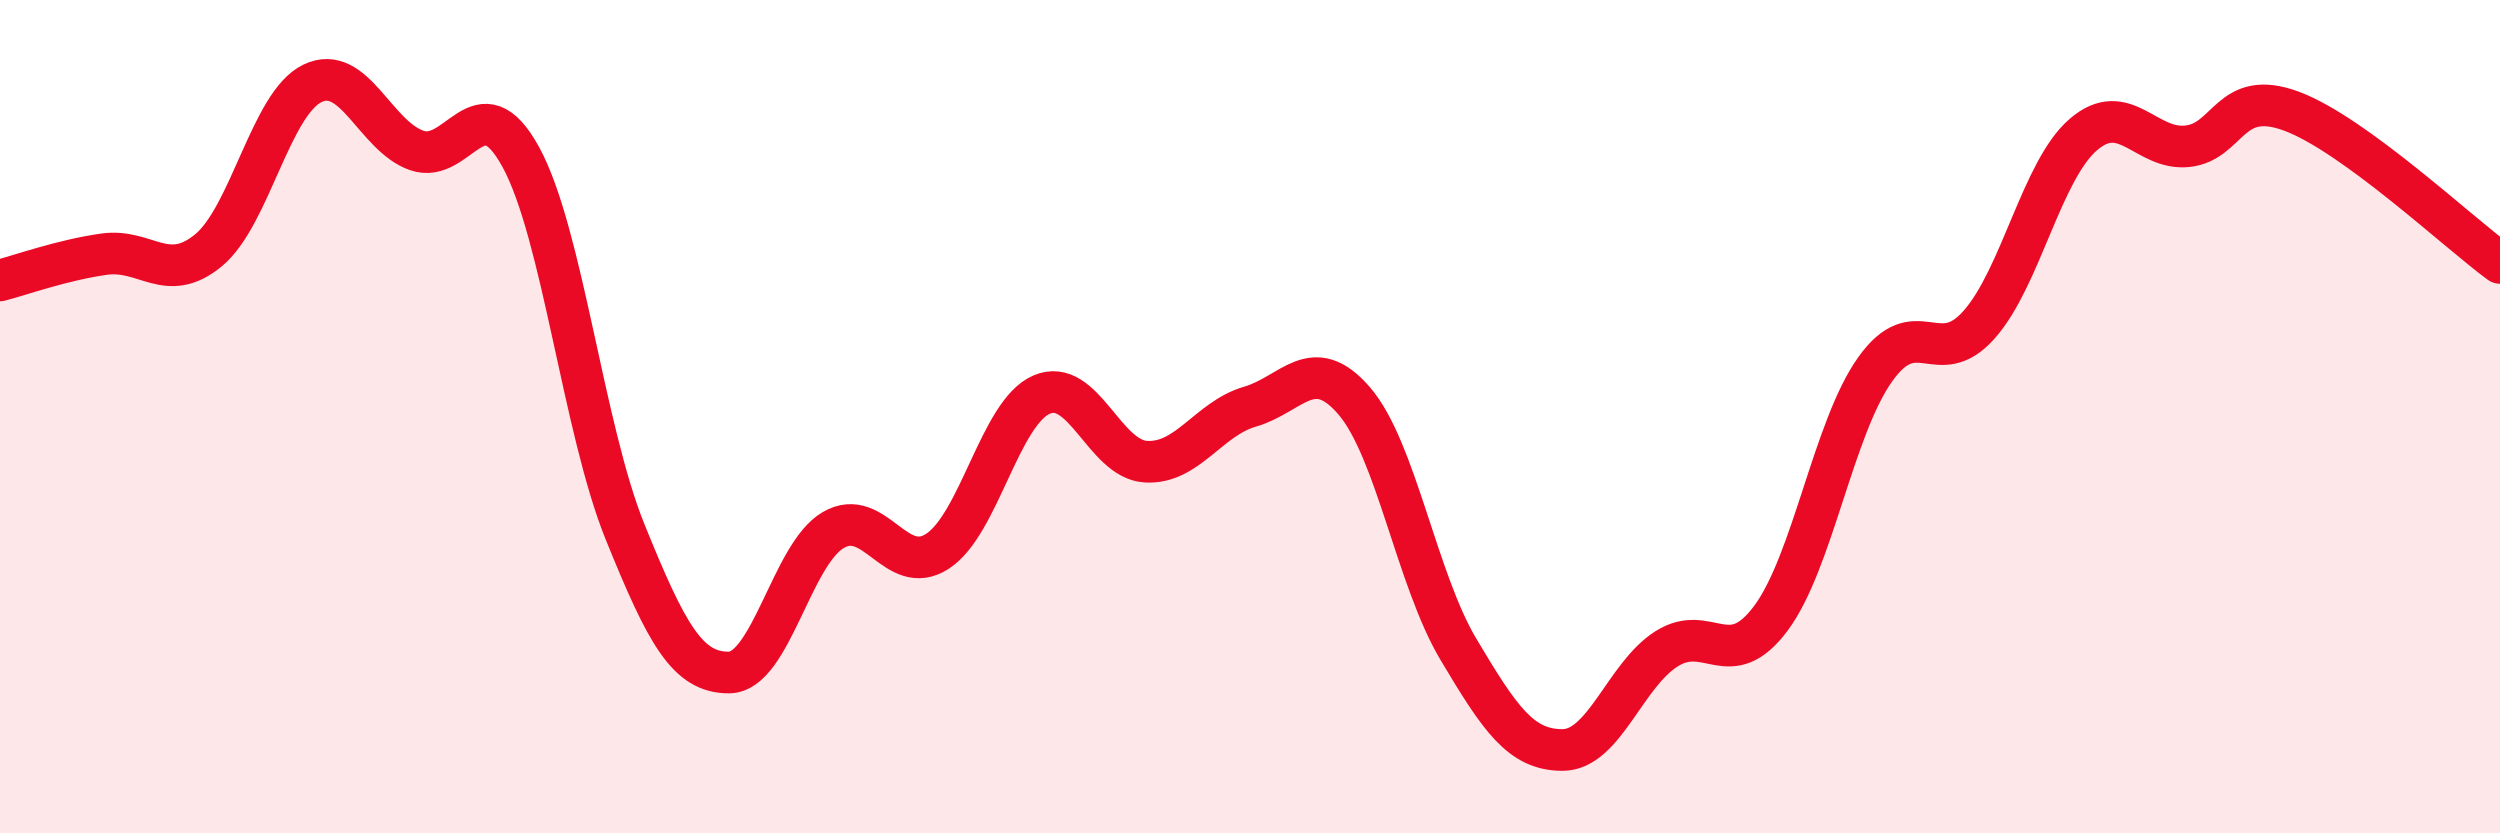
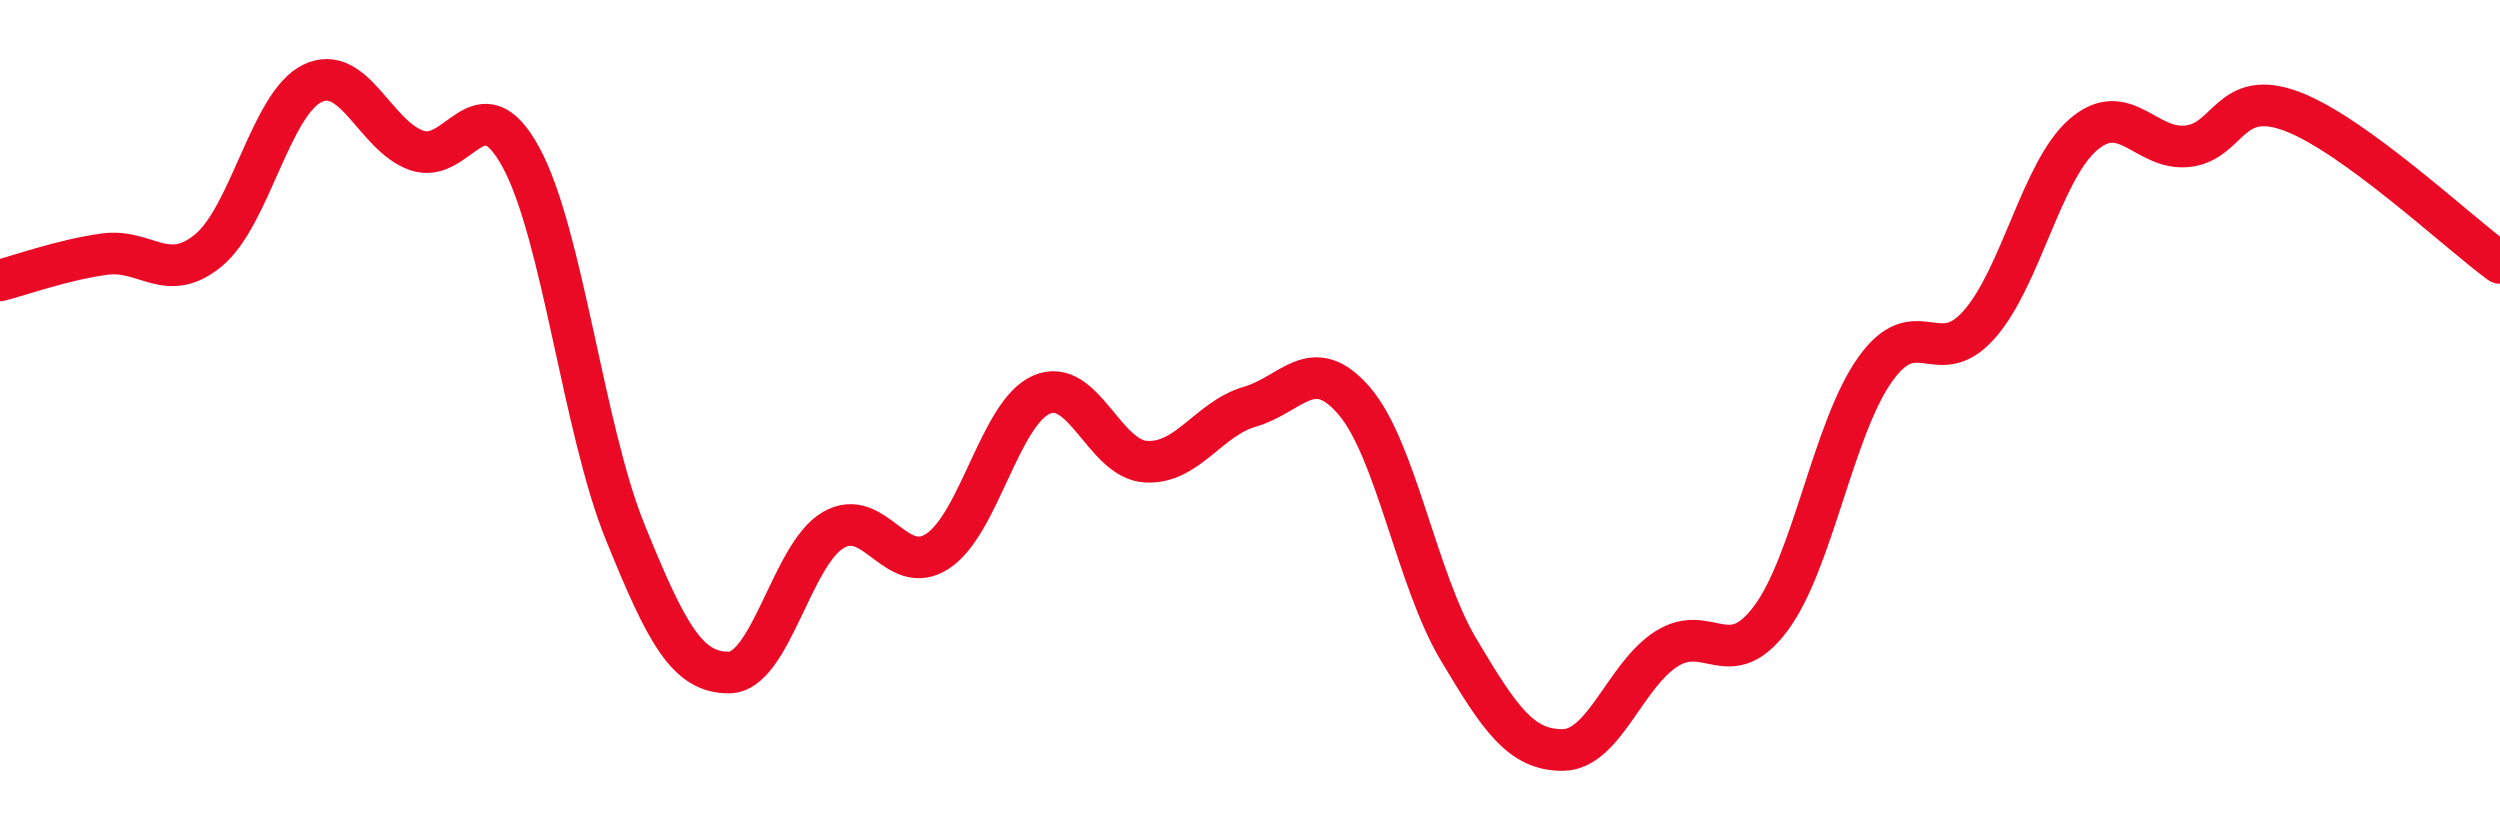
<svg xmlns="http://www.w3.org/2000/svg" width="60" height="20" viewBox="0 0 60 20">
-   <path d="M 0,6.73 C 0.5,6.6 1.5,6.24 2.5,6.1 C 3.5,5.96 4,6.83 5,6.01 C 6,5.19 6.5,2.48 7.5,2 C 8.5,1.52 9,3.26 10,3.61 C 11,3.96 11.5,1.94 12.5,3.77 C 13.5,5.6 14,10.29 15,12.76 C 16,15.23 16.5,16.15 17.5,16.14 C 18.5,16.13 19,13.3 20,12.72 C 21,12.14 21.5,13.88 22.5,13.23 C 23.5,12.58 24,9.9 25,9.47 C 26,9.04 26.5,11.02 27.5,11.08 C 28.5,11.14 29,10.05 30,9.76 C 31,9.47 31.5,8.46 32.5,9.62 C 33.5,10.78 34,13.9 35,15.58 C 36,17.26 36.5,18 37.5,18 C 38.5,18 39,16.2 40,15.57 C 41,14.94 41.5,16.18 42.5,14.84 C 43.5,13.5 44,10.28 45,8.87 C 46,7.46 46.5,8.92 47.5,7.79 C 48.5,6.66 49,4.09 50,3.23 C 51,2.37 51.5,3.62 52.5,3.51 C 53.5,3.4 53.5,2.11 55,2.67 C 56.5,3.23 59,5.58 60,6.31L60 20L0 20Z" fill="#EB0A25" opacity="0.1" stroke-linecap="round" stroke-linejoin="round" />
  <path d="M 0,6.73 C 0.5,6.6 1.5,6.24 2.5,6.1 C 3.5,5.96 4,6.83 5,6.01 C 6,5.19 6.5,2.48 7.5,2 C 8.5,1.52 9,3.26 10,3.61 C 11,3.96 11.5,1.94 12.5,3.77 C 13.5,5.6 14,10.29 15,12.76 C 16,15.23 16.5,16.15 17.5,16.14 C 18.5,16.13 19,13.3 20,12.72 C 21,12.14 21.5,13.88 22.5,13.23 C 23.5,12.58 24,9.9 25,9.47 C 26,9.04 26.5,11.02 27.5,11.08 C 28.5,11.14 29,10.05 30,9.76 C 31,9.47 31.5,8.46 32.5,9.62 C 33.5,10.78 34,13.9 35,15.58 C 36,17.26 36.5,18 37.5,18 C 38.5,18 39,16.2 40,15.57 C 41,14.94 41.5,16.18 42.5,14.84 C 43.5,13.5 44,10.28 45,8.87 C 46,7.46 46.5,8.92 47.5,7.79 C 48.5,6.66 49,4.09 50,3.23 C 51,2.37 51.5,3.62 52.5,3.51 C 53.5,3.4 53.5,2.11 55,2.67 C 56.5,3.23 59,5.58 60,6.31" stroke="#EB0A25" stroke-width="1" fill="none" stroke-linecap="round" stroke-linejoin="round" />
</svg>